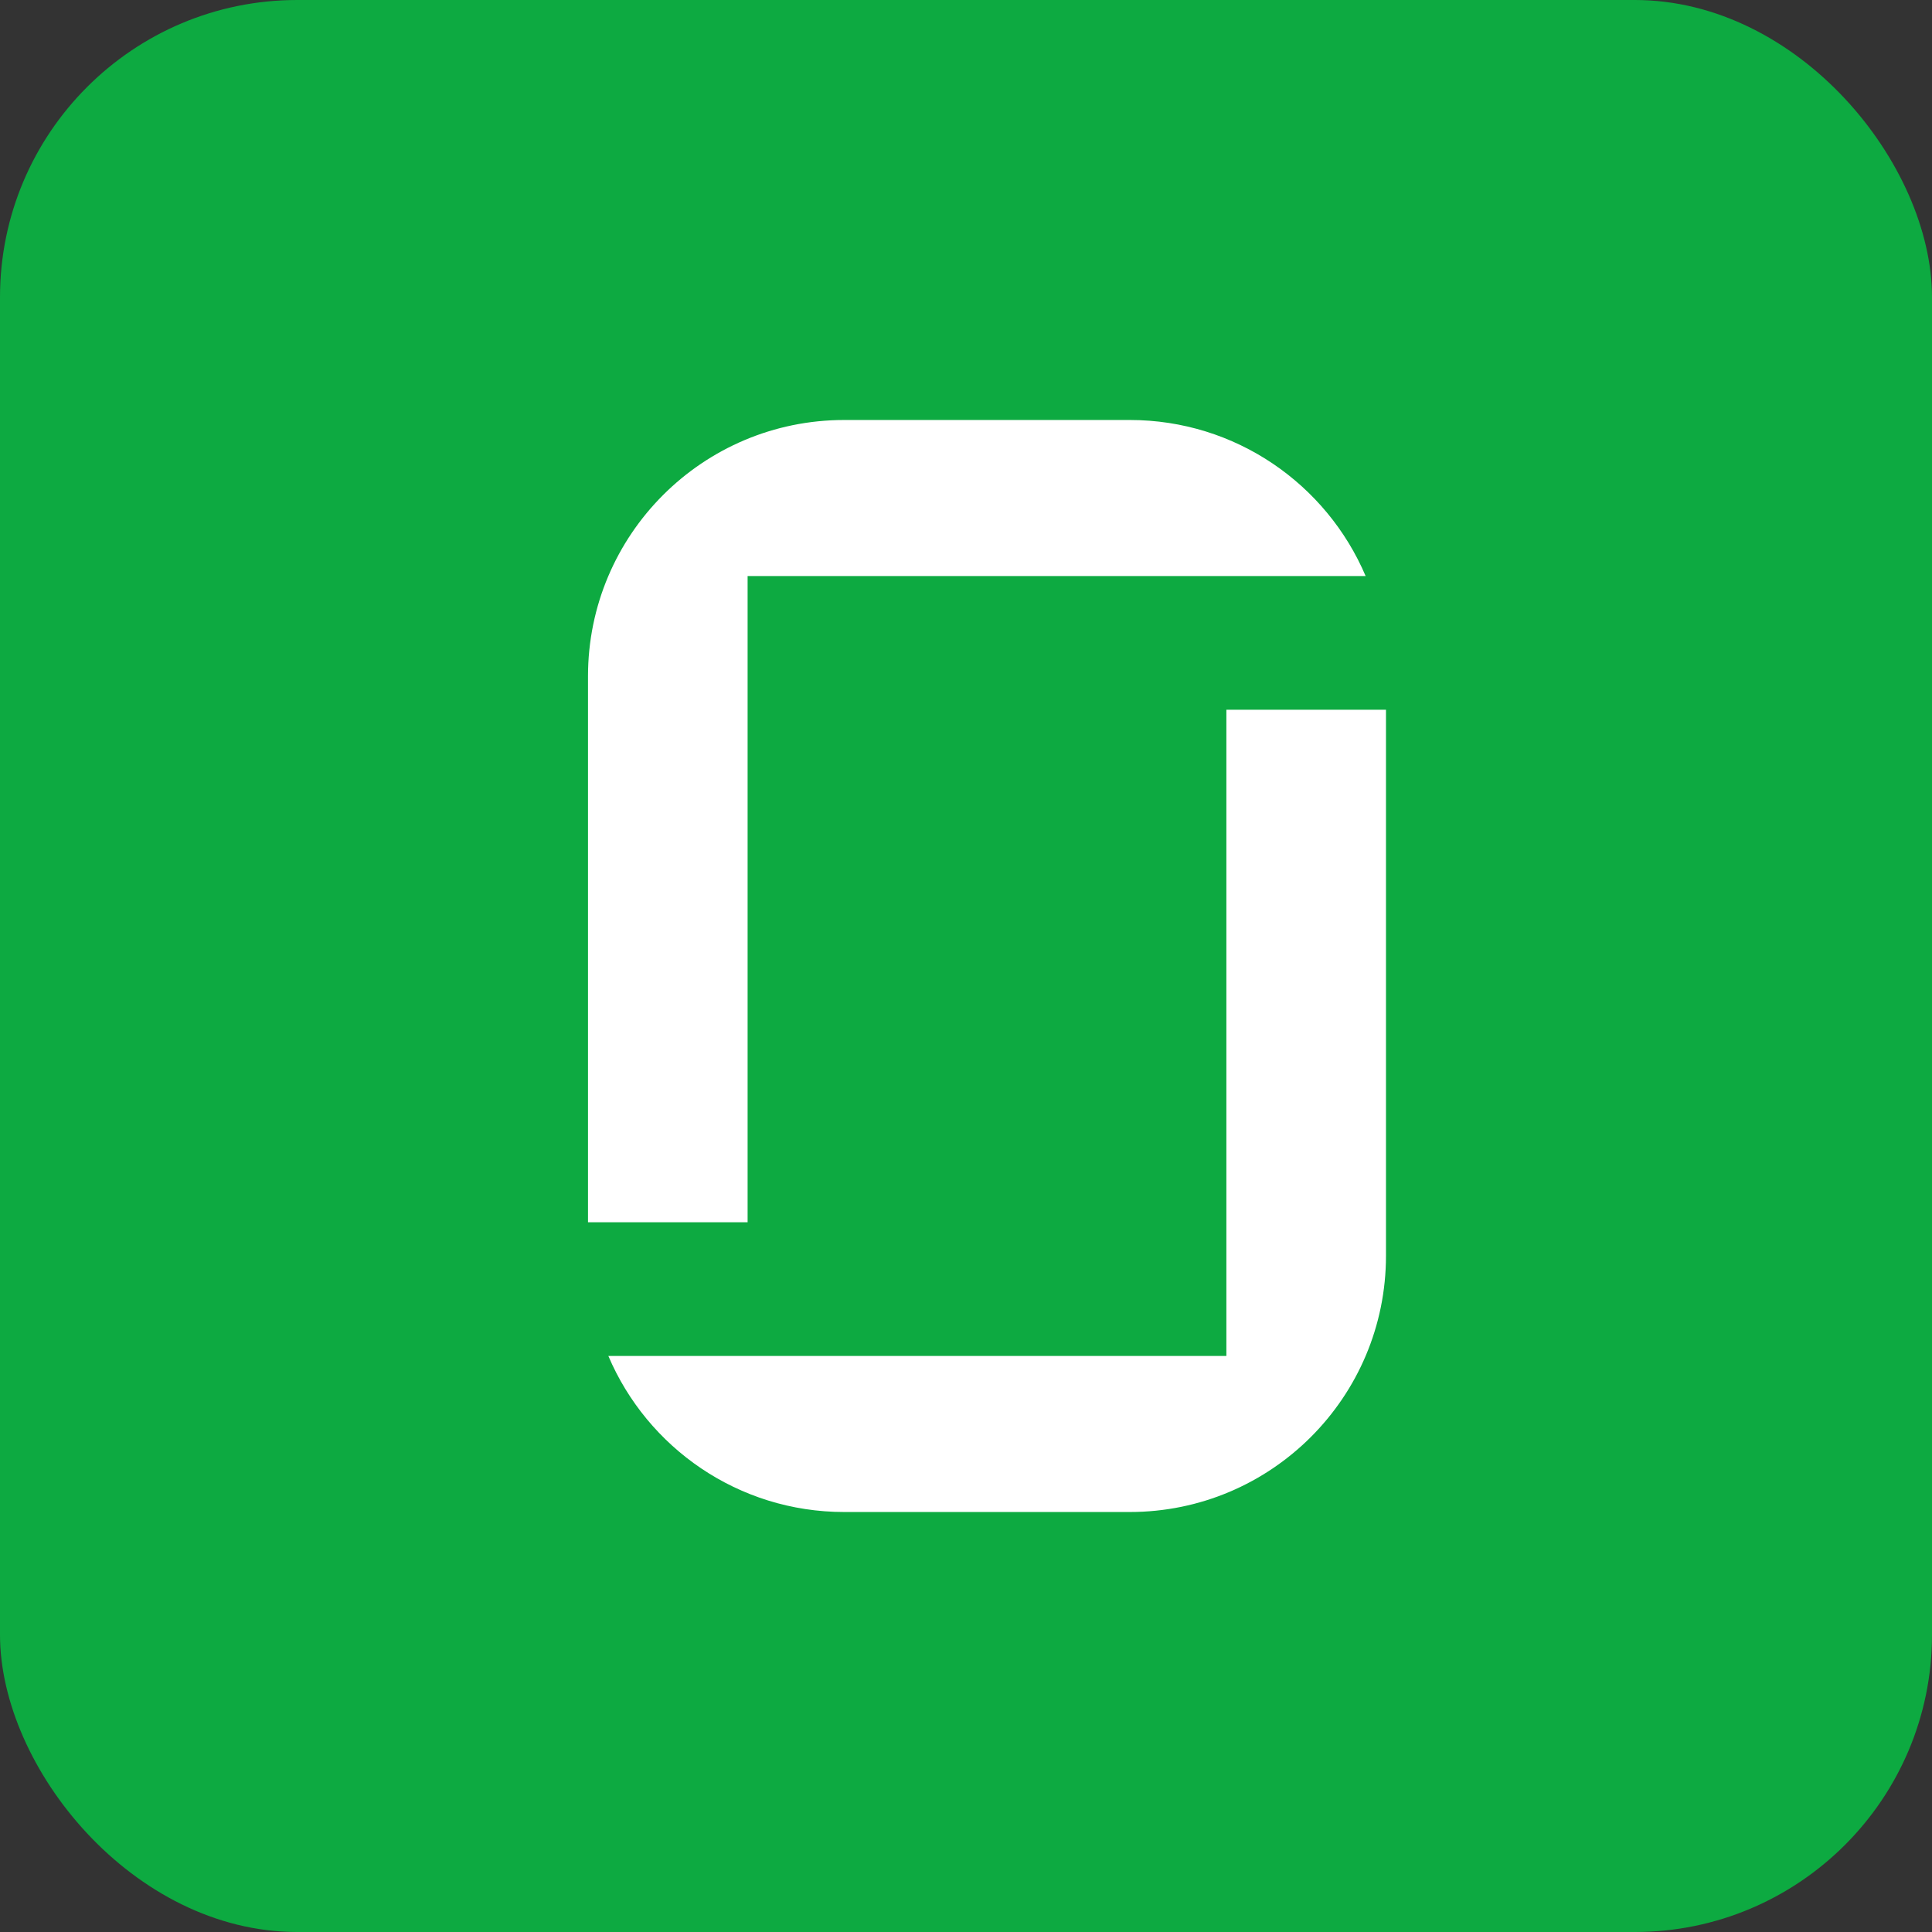
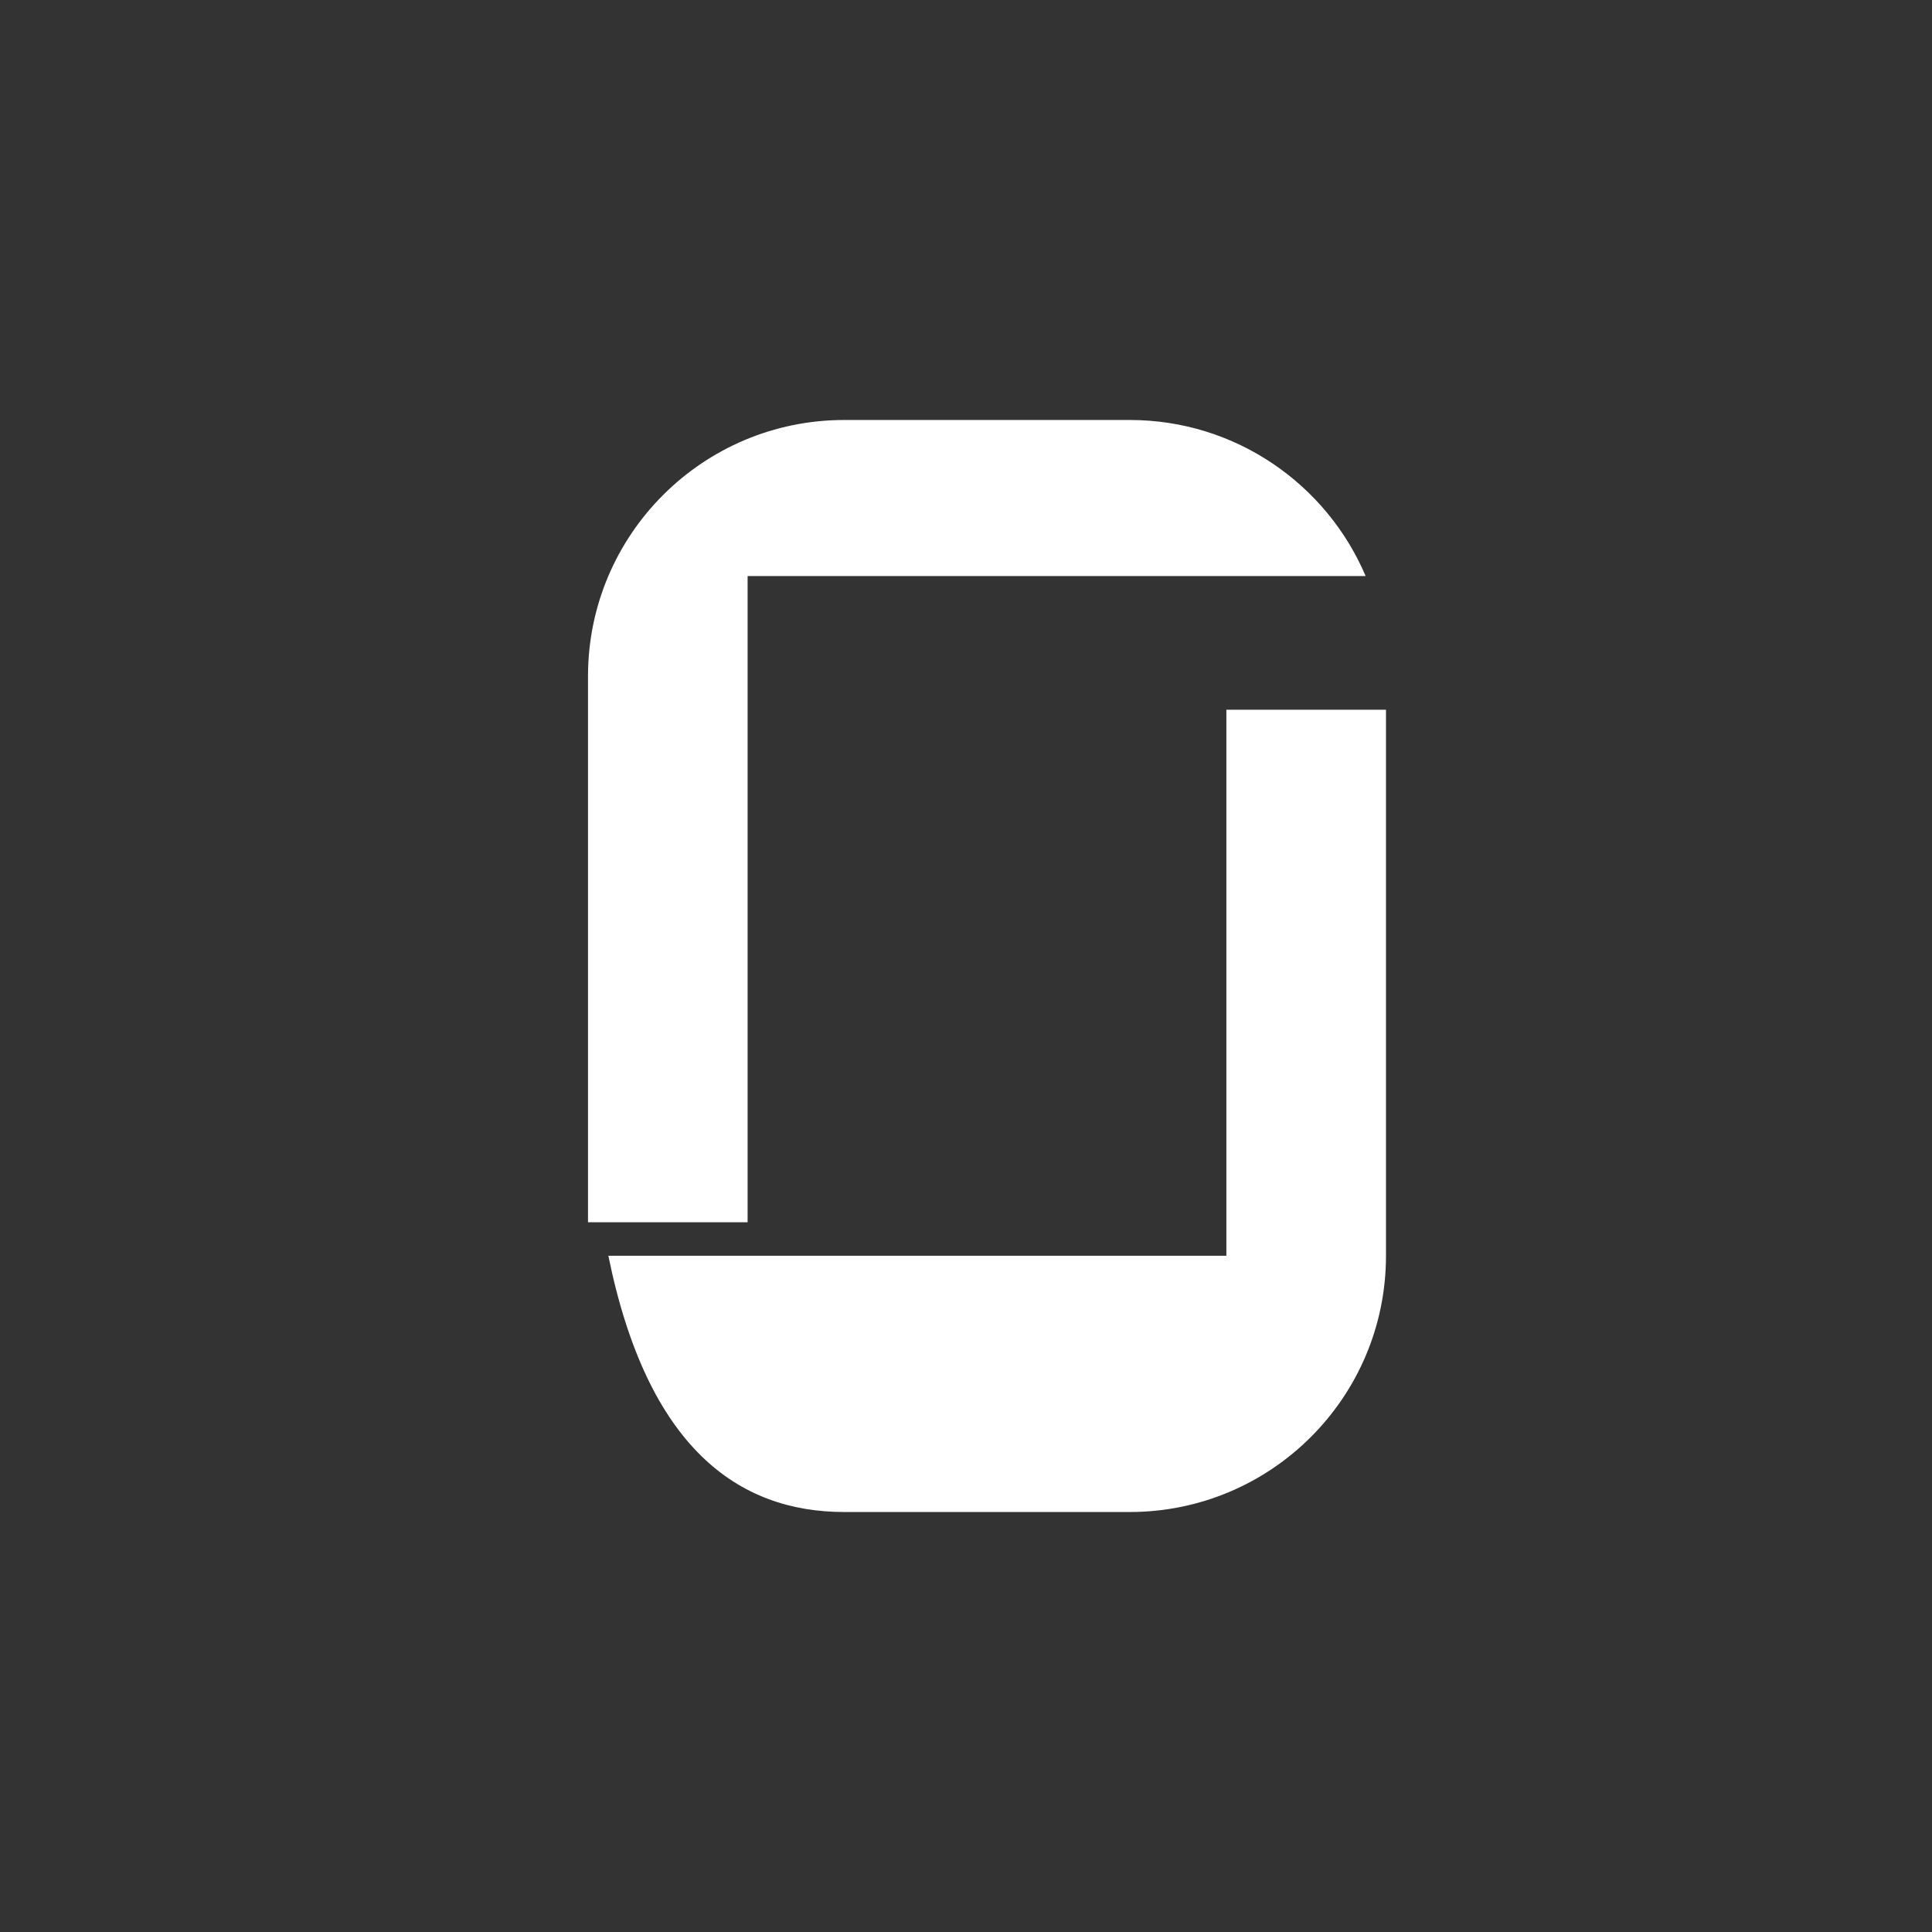
<svg xmlns="http://www.w3.org/2000/svg" width="26" height="26" viewBox="0 0 26 26" fill="none">
  <rect x="0" y="0" width="26" height="26" fill="#333333" stroke="none" />
-   <rect width="26" height="26" rx="4" fill="#0DAA41" />
-   <path fill-rule="evenodd" clip-rule="evenodd" d="M11.362 5.652C9.457 5.652 7.913 7.196 7.913 9.101V16.449H10.061V7.752H15.124H16.504H18.378C17.853 6.517 16.629 5.652 15.203 5.652H11.362ZM18.652 9.551H16.504V16.449V16.899V18.248H8.187C8.712 19.483 9.936 20.348 11.362 20.348H15.203C17.108 20.348 18.652 18.804 18.652 16.899V9.551Z" fill="white" />
+   <path fill-rule="evenodd" clip-rule="evenodd" d="M11.362 5.652C9.457 5.652 7.913 7.196 7.913 9.101V16.449H10.061V7.752H15.124H16.504H18.378C17.853 6.517 16.629 5.652 15.203 5.652H11.362ZM18.652 9.551H16.504V16.449V16.899H8.187C8.712 19.483 9.936 20.348 11.362 20.348H15.203C17.108 20.348 18.652 18.804 18.652 16.899V9.551Z" fill="white" />
</svg>